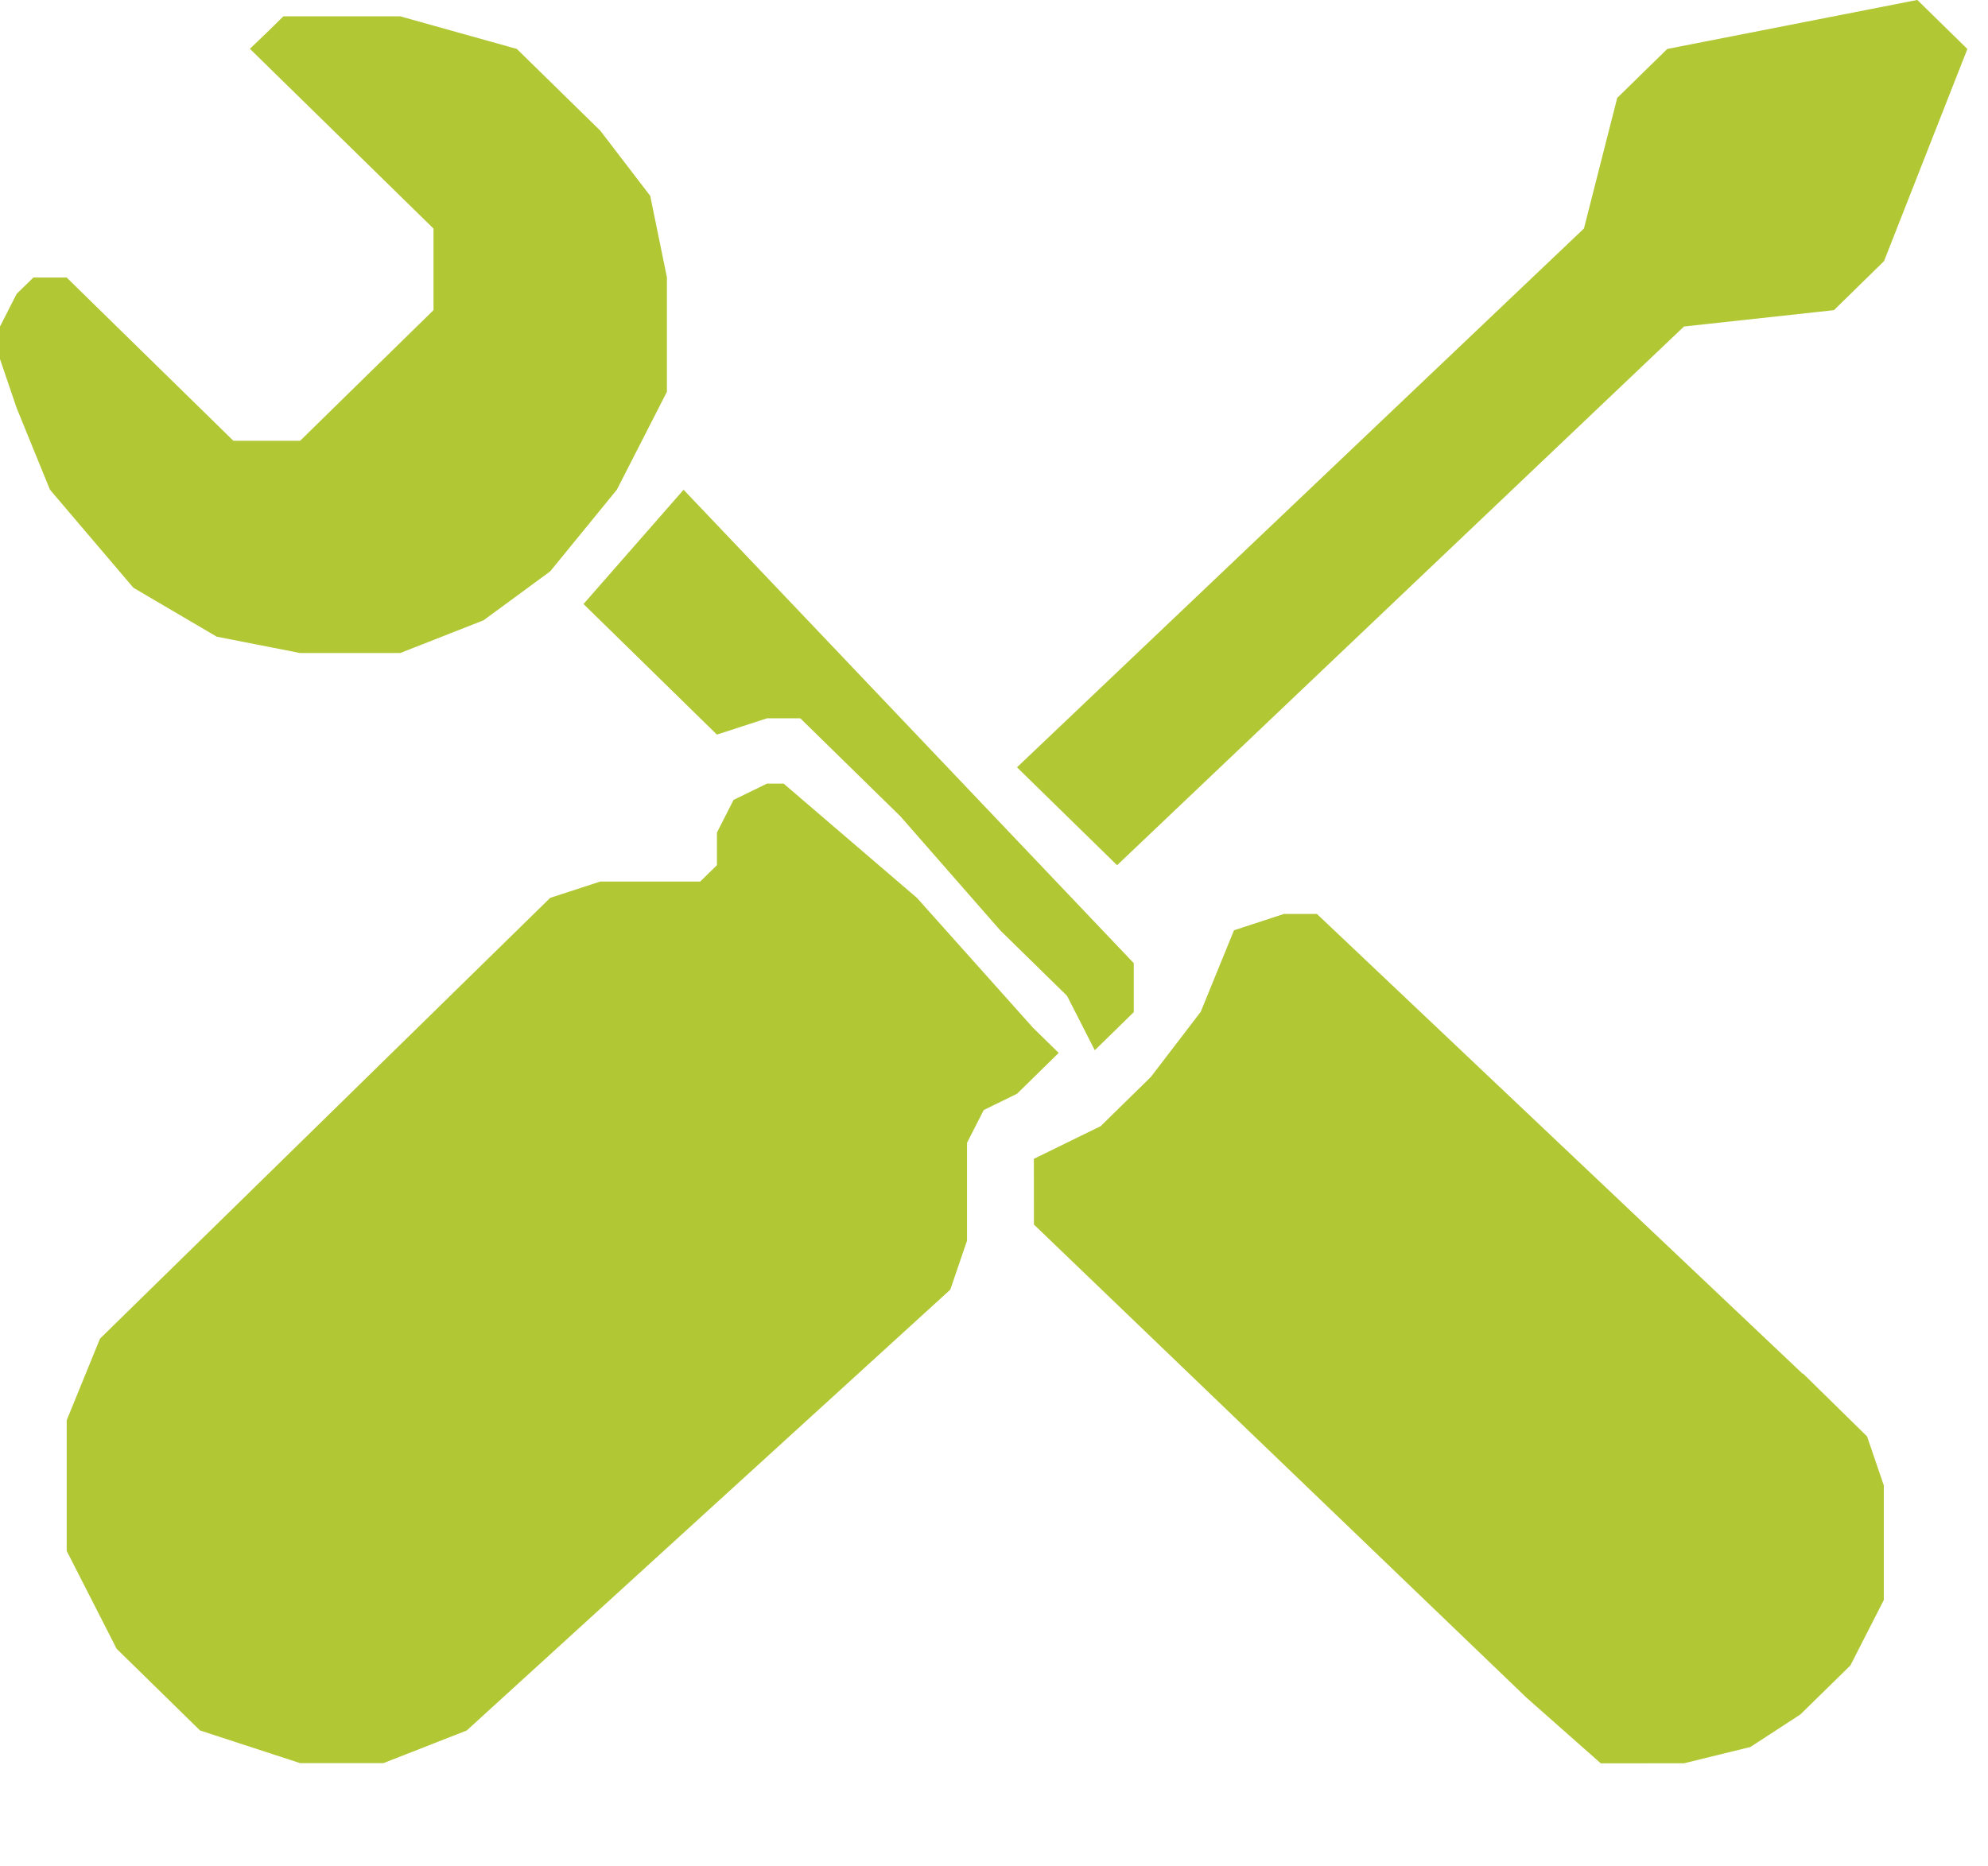
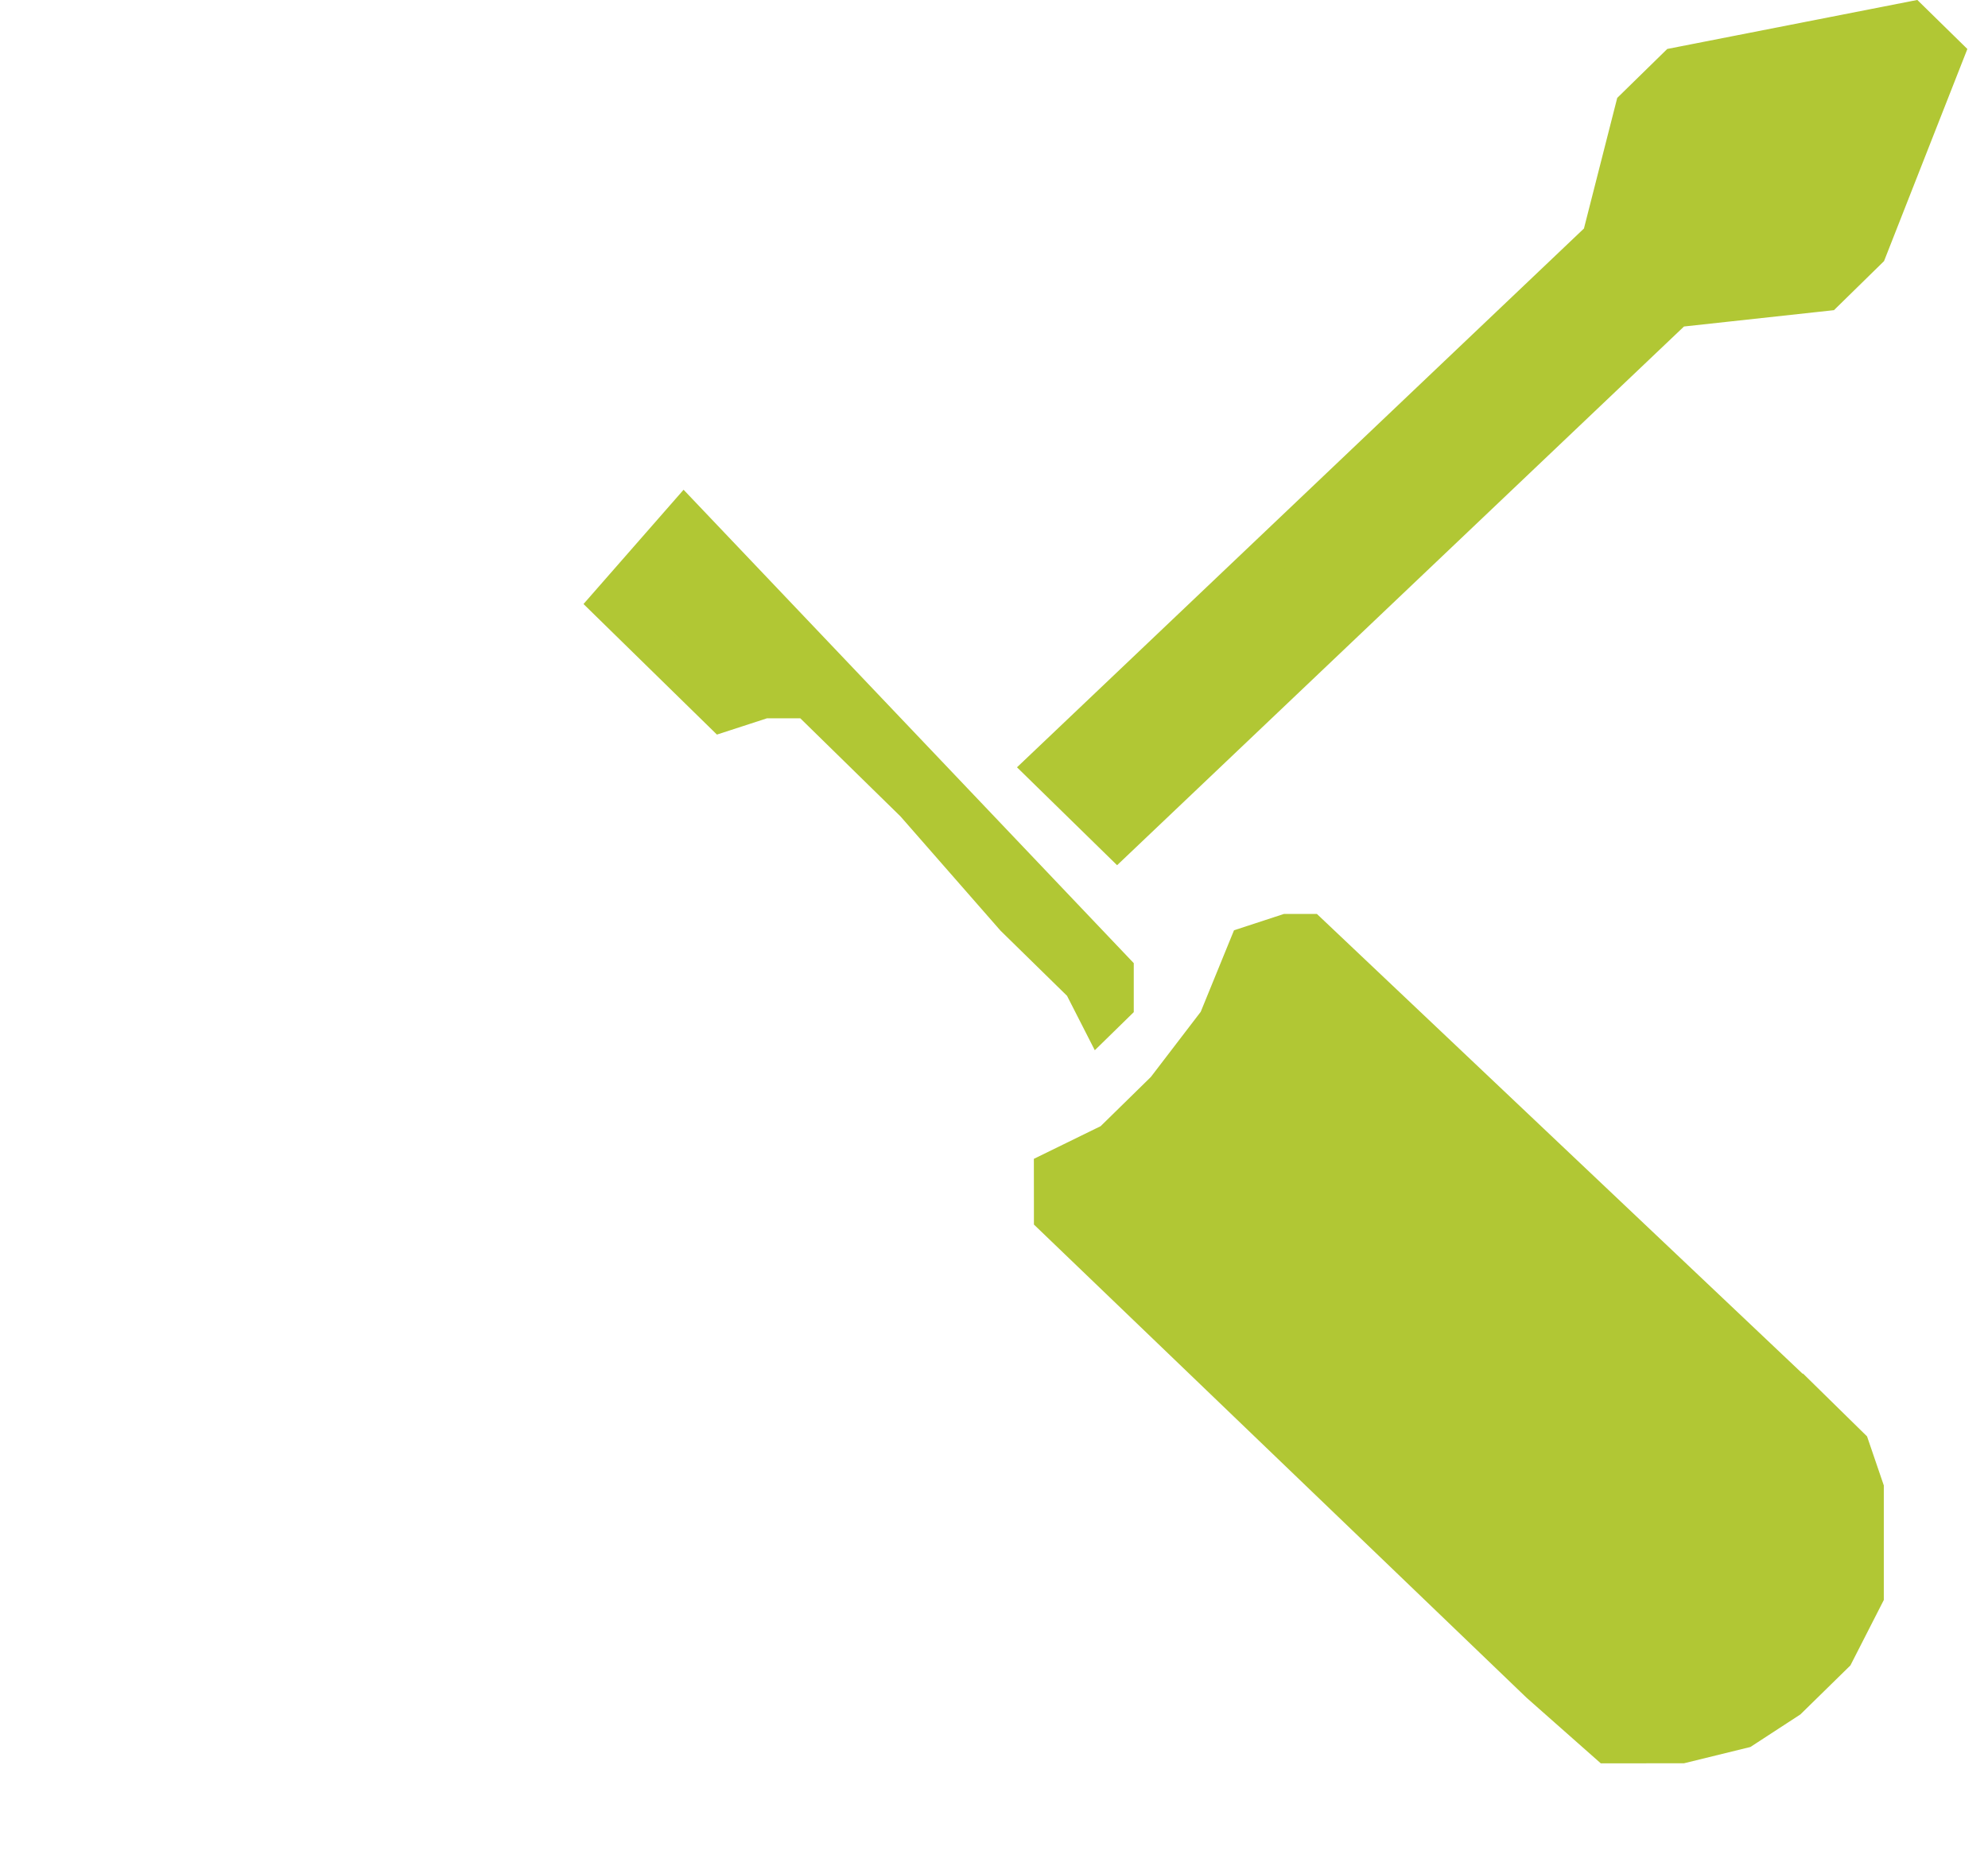
<svg xmlns="http://www.w3.org/2000/svg" width="49" height="46" viewBox="0 0 49 46" fill="none">
-   <path d="M44.442 34.565L44.443 34.564L45.584 35.684L45.932 36.703L45.932 38.234L45.932 39.323L45.2 40.757L44.061 41.873L42.942 42.602L41.446 42.969L39.645 42.97L37.962 41.482L25.984 29.975L25.984 29.781L25.983 28.88L27.348 28.212L27.421 28.176L27.479 28.119L28.712 26.911L28.737 26.886L28.759 26.859L29.991 25.249L30.032 25.196L30.057 25.135L30.791 23.337L31.725 23.031L32.26 23.031L44.442 34.565Z" fill="#B1C734" stroke="#B1C734" />
+   <path d="M44.442 34.565L44.443 34.564L45.584 35.684L45.932 36.703L45.932 38.234L45.932 39.323L45.2 40.757L44.061 41.873L42.942 42.602L41.446 42.969L39.645 42.97L37.962 41.482L25.984 29.975L25.984 29.781L25.983 28.88L27.348 28.212L27.421 28.176L28.712 26.911L28.737 26.886L28.759 26.859L29.991 25.249L30.032 25.196L30.057 25.135L30.791 23.337L31.725 23.031L32.26 23.031L44.442 34.565Z" fill="#B1C734" stroke="#B1C734" />
  <path d="M27.445 23.944V24.741L27.121 25.058L26.746 24.323L26.709 24.249L26.651 24.193L25.024 22.599L22.568 19.793L22.555 19.779L22.541 19.765L20.076 17.351L19.929 17.208H18.824L18.748 17.233L17.804 17.54L15.07 14.864L16.864 12.815L27.445 23.944Z" fill="#B1C734" stroke="#B1C734" />
-   <path d="M11.185 5.424L11.034 5.277L6.878 1.207L6.925 1.162L7.19 0.902H9.794L12.48 1.653L14.421 3.554L15.56 5.042L15.938 6.887V9.538L14.784 11.796L13.213 13.721L11.675 14.85L9.771 15.598H7.443L5.521 15.221L3.613 14.1L1.664 11.809L0.88 9.886L0.5 8.77V8.169L0.819 7.544L1.026 7.342H1.439L5.403 11.224L5.549 11.366H7.602L7.747 11.224L8.979 10.016L11.034 8.004L11.185 7.857V5.424Z" fill="#B1C734" stroke="#B1C734" />
-   <path d="M19.13 19.818L22.25 22.493L25.105 25.688L25.117 25.701L25.129 25.711L25.38 25.957L24.775 26.55L24.025 26.917L23.876 26.991L23.801 27.139L23.39 27.945L23.335 28.051V30.502L22.991 31.51L11.235 42.229L9.356 42.965H7.477L5.197 42.221L3.283 40.346L2.144 38.113V35.111L2.889 33.285L11.034 25.309L13.827 22.574L14.871 22.233H17.464L17.609 22.089L18.02 21.687L18.171 21.54V20.645L18.45 20.096L19.02 19.818H19.13Z" fill="#B1C734" stroke="#B1C734" />
  <path d="M47.905 1.333L46.011 6.155L44.977 7.168L41.452 7.552L41.284 7.57L41.162 7.687L27.539 20.635L25.787 18.921L39.384 5.997L39.489 5.897L39.525 5.758L40.311 2.673L41.337 1.669L47.096 0.54L47.905 1.333Z" fill="#B1C734" stroke="#B1C734" />
</svg>